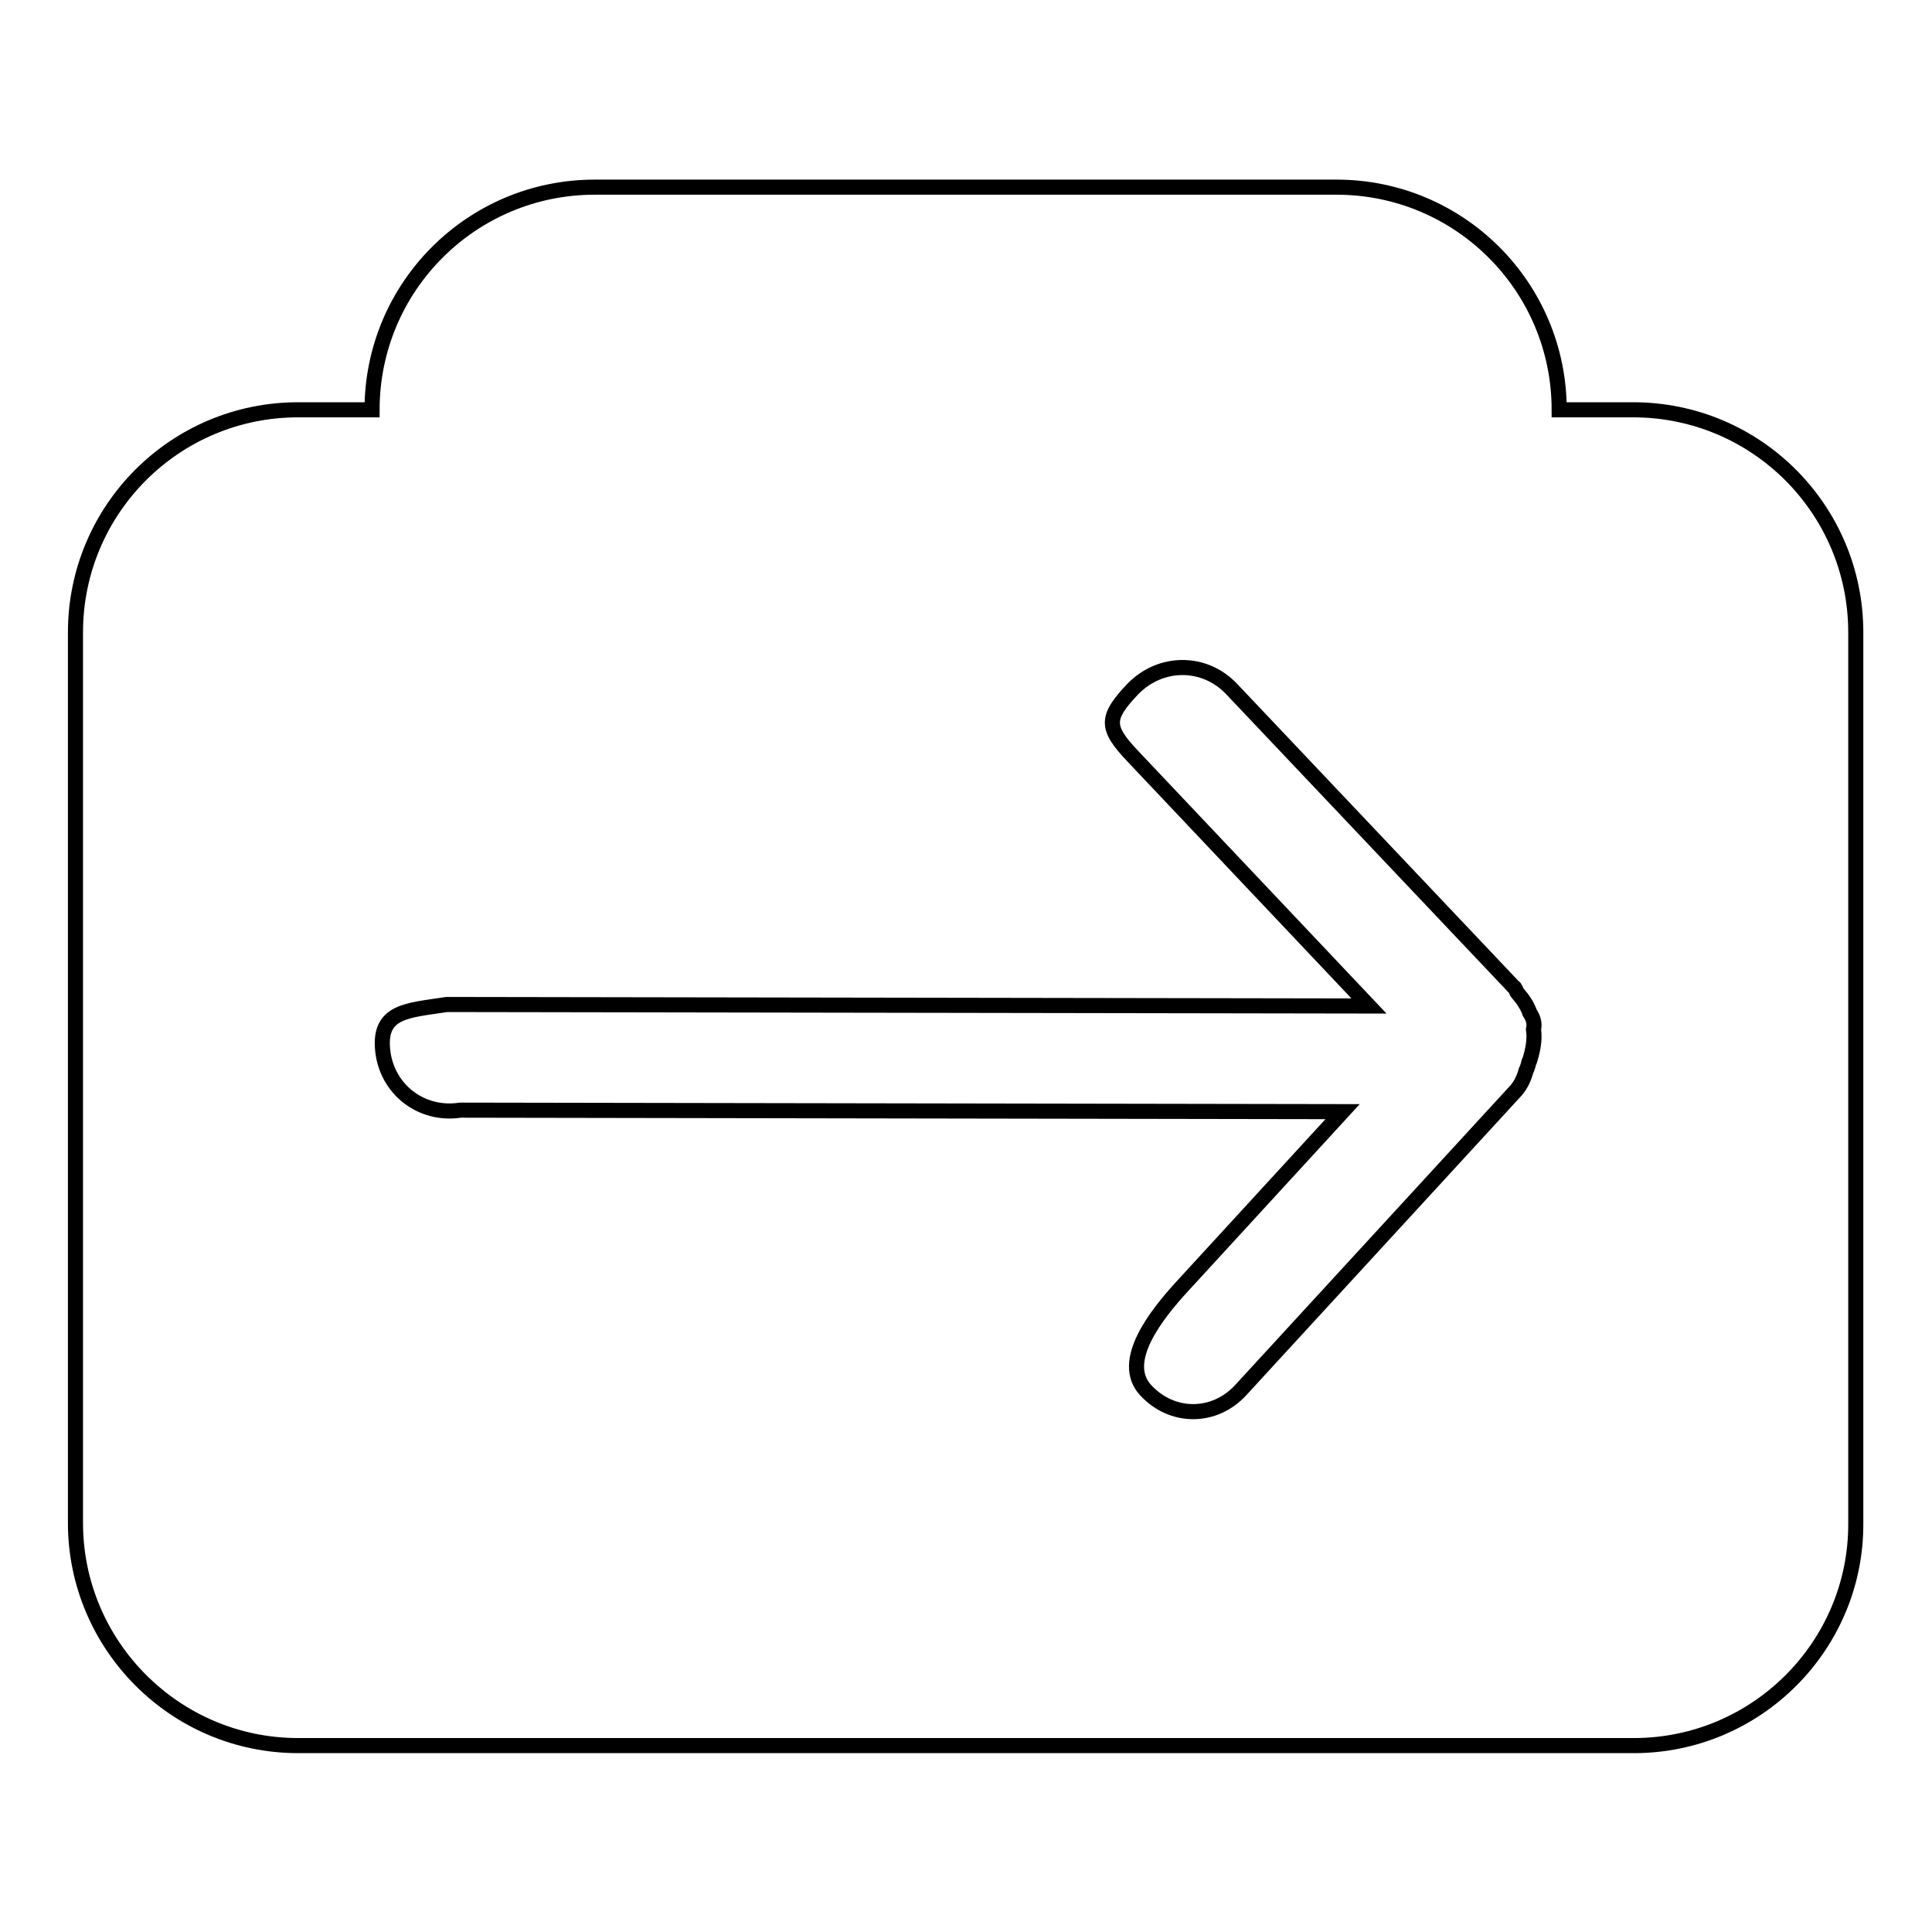
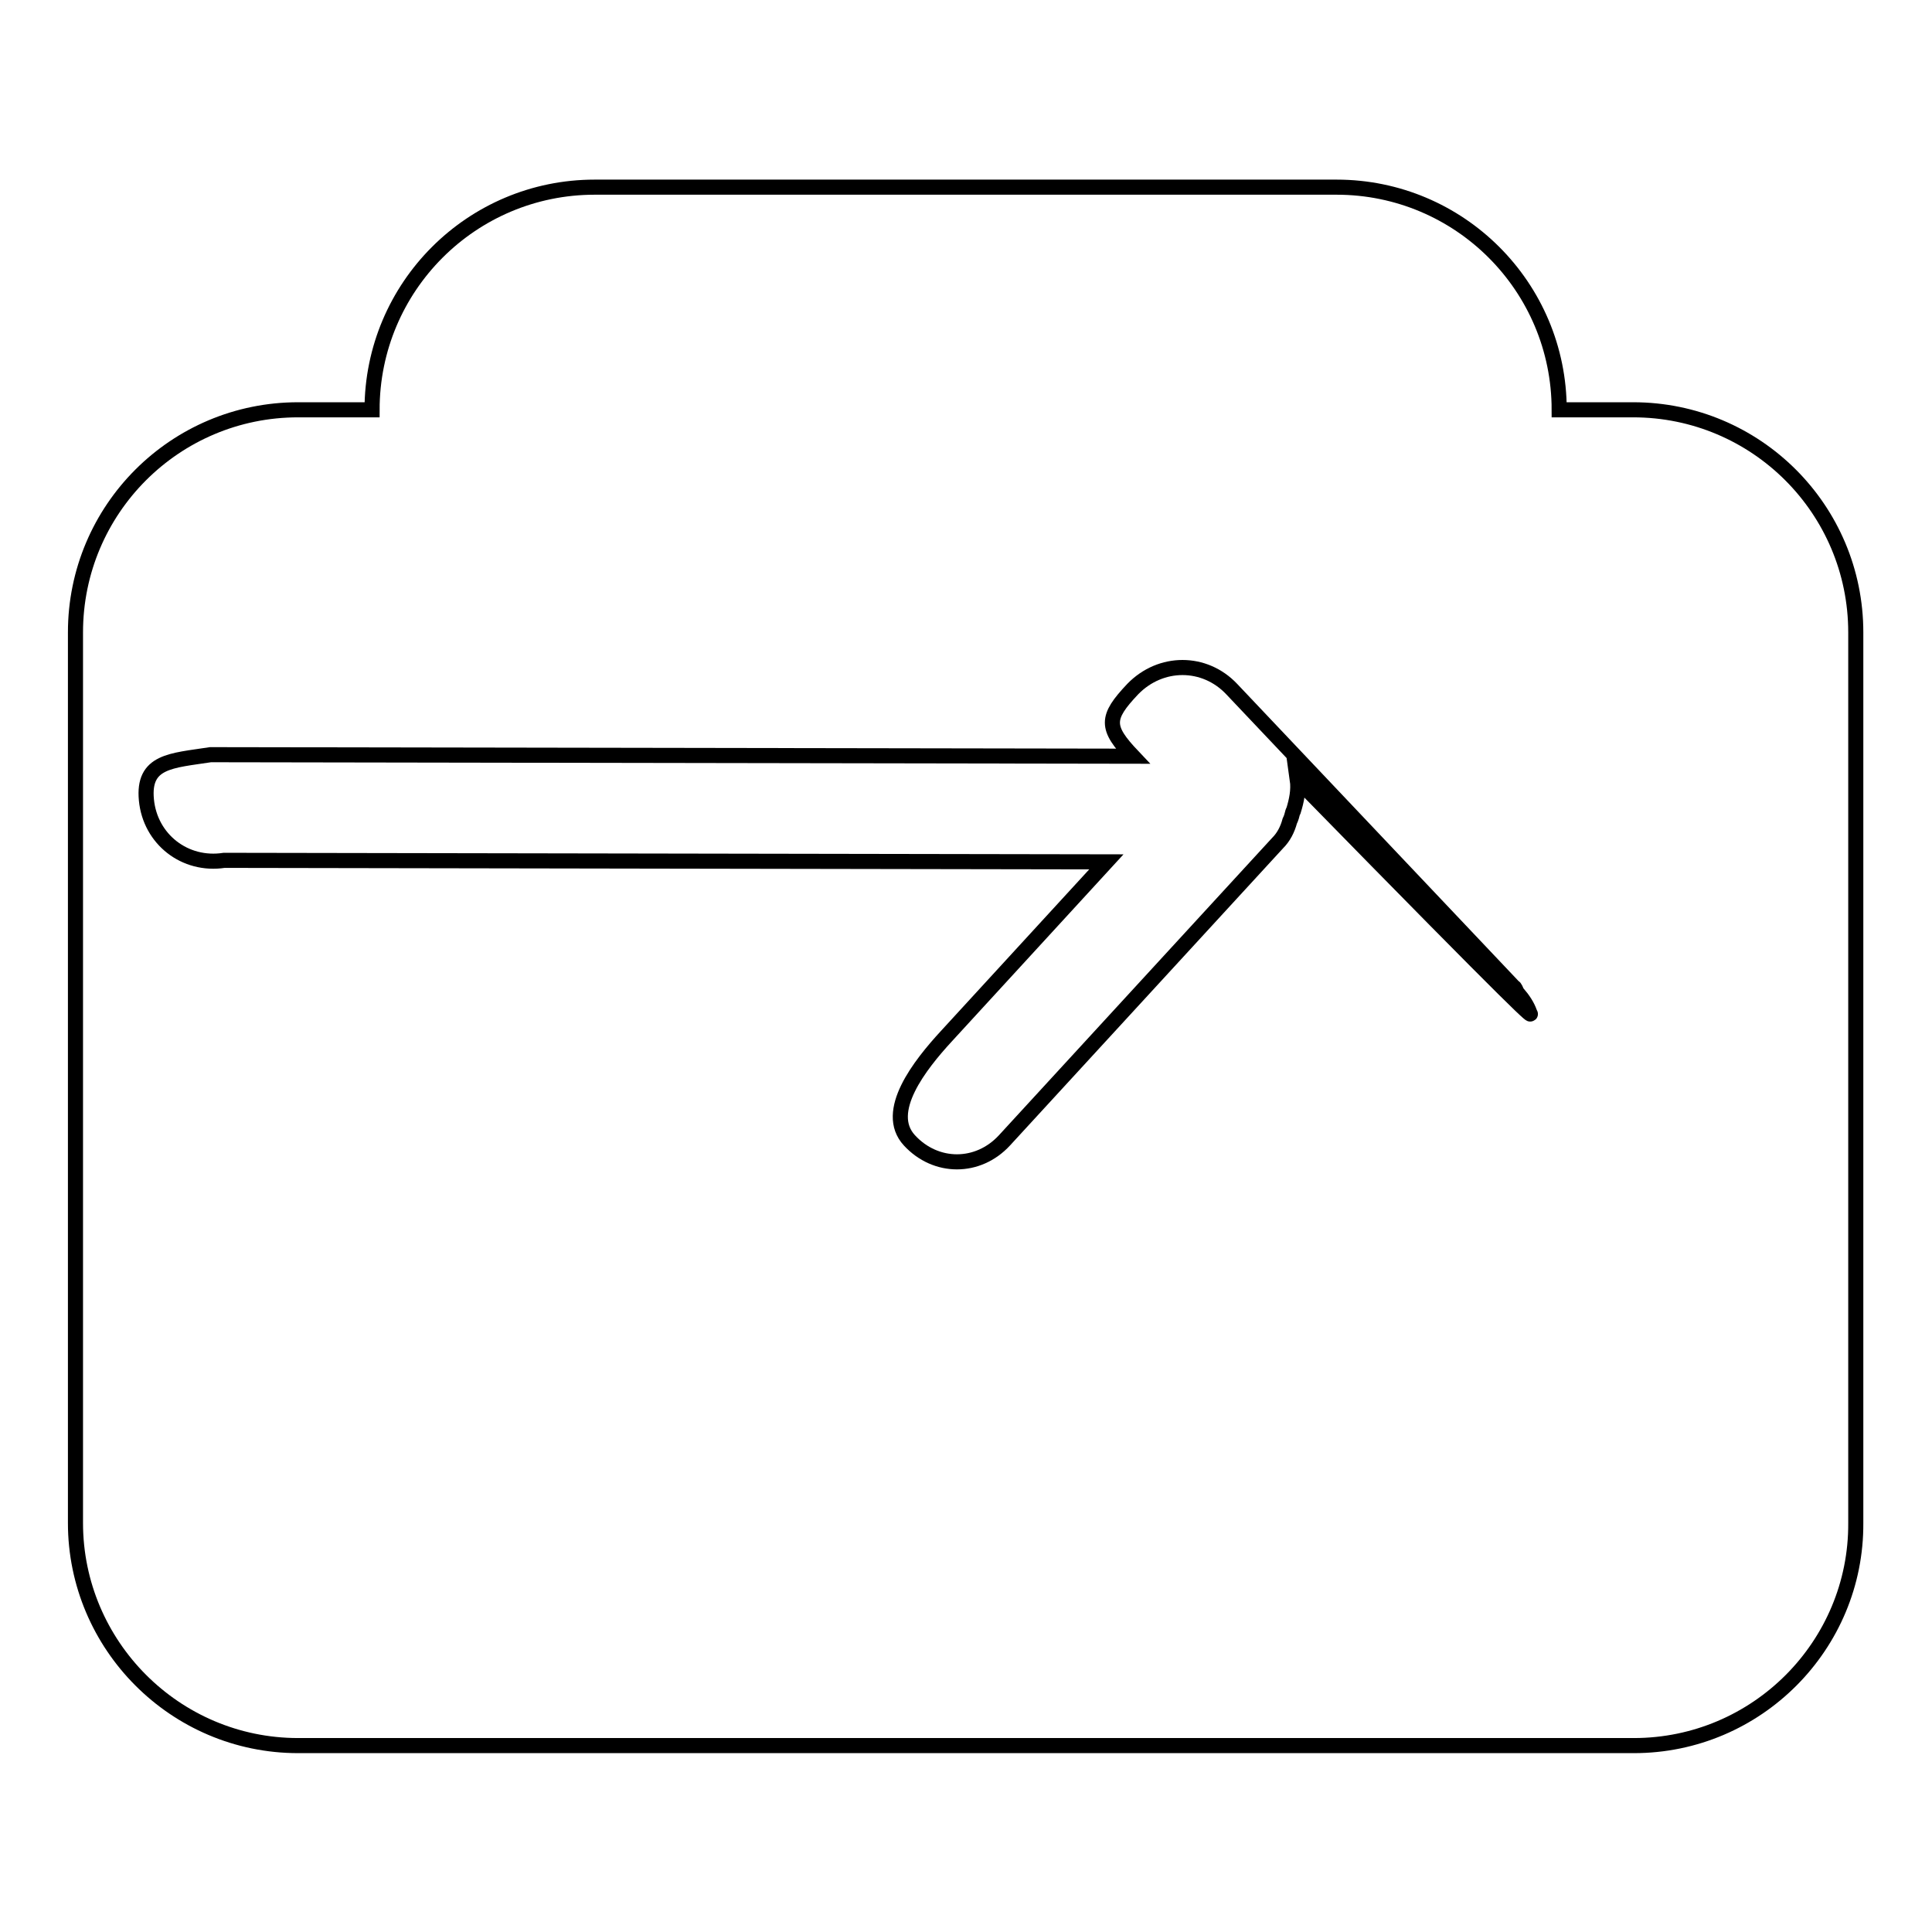
<svg xmlns="http://www.w3.org/2000/svg" version="1.1" x="0px" y="0px" viewBox="0 0 256 256" enable-background="new 0 0 256 256" xml:space="preserve">
  <g>
-     <path stroke-width="2" fill-opacity="0" stroke="#000000" d="M216.5,231.3h-177C23.2,231.3,10,218,10,201.8v-118c0-16.3,13.2-29.5,29.5-29.5h9.8 c0-16.3,13.2-29.5,29.5-29.5h98.3c16.3,0,29.5,13.2,29.5,29.5h9.8c16.3,0,29.5,13.2,29.5,29.5v118C246,218,232.8,231.3,216.5,231.3 L216.5,231.3z M202.7,134.2C202.7,134.2,202.7,134.2,202.7,134.2c-0.3-0.9-0.9-1.8-1.6-2.6c-0.2-0.2-0.2-0.5-0.4-0.7c0,0,0,0,0,0 c0,0,0-0.1-0.1-0.1l-37.4-39.5c-3.6-3.8-9.4-3.8-13.1,0c-3.6,3.8-3.6,5.1,0,8.9l31.3,33.1l-122.2-0.2c-5.2,0.8-9,0.8-8.5,6 s5.1,8.8,10.3,8l116.9,0.2l-21.2,23.1c-3.5,3.8-8.4,10-4.9,13.8c3.5,3.8,9.1,3.8,12.6,0l36.2-39.4c0.8-0.8,1.3-1.8,1.6-2.9 c0.2-0.4,0.3-0.8,0.4-1.2c0-0.1,0.1-0.1,0.1-0.2c0.4-1.3,0.7-2.7,0.5-4.1C203.4,135.5,203.1,134.8,202.7,134.2L202.7,134.2z" />
+     <path stroke-width="2" fill-opacity="0" stroke="#000000" d="M216.5,231.3h-177C23.2,231.3,10,218,10,201.8v-118c0-16.3,13.2-29.5,29.5-29.5h9.8 c0-16.3,13.2-29.5,29.5-29.5h98.3c16.3,0,29.5,13.2,29.5,29.5h9.8c16.3,0,29.5,13.2,29.5,29.5v118C246,218,232.8,231.3,216.5,231.3 L216.5,231.3z M202.7,134.2C202.7,134.2,202.7,134.2,202.7,134.2c-0.3-0.9-0.9-1.8-1.6-2.6c-0.2-0.2-0.2-0.5-0.4-0.7c0,0,0,0,0,0 c0,0,0-0.1-0.1-0.1l-37.4-39.5c-3.6-3.8-9.4-3.8-13.1,0c-3.6,3.8-3.6,5.1,0,8.9l-122.2-0.2c-5.2,0.8-9,0.8-8.5,6 s5.1,8.8,10.3,8l116.9,0.2l-21.2,23.1c-3.5,3.8-8.4,10-4.9,13.8c3.5,3.8,9.1,3.8,12.6,0l36.2-39.4c0.8-0.8,1.3-1.8,1.6-2.9 c0.2-0.4,0.3-0.8,0.4-1.2c0-0.1,0.1-0.1,0.1-0.2c0.4-1.3,0.7-2.7,0.5-4.1C203.4,135.5,203.1,134.8,202.7,134.2L202.7,134.2z" />
  </g>
</svg>